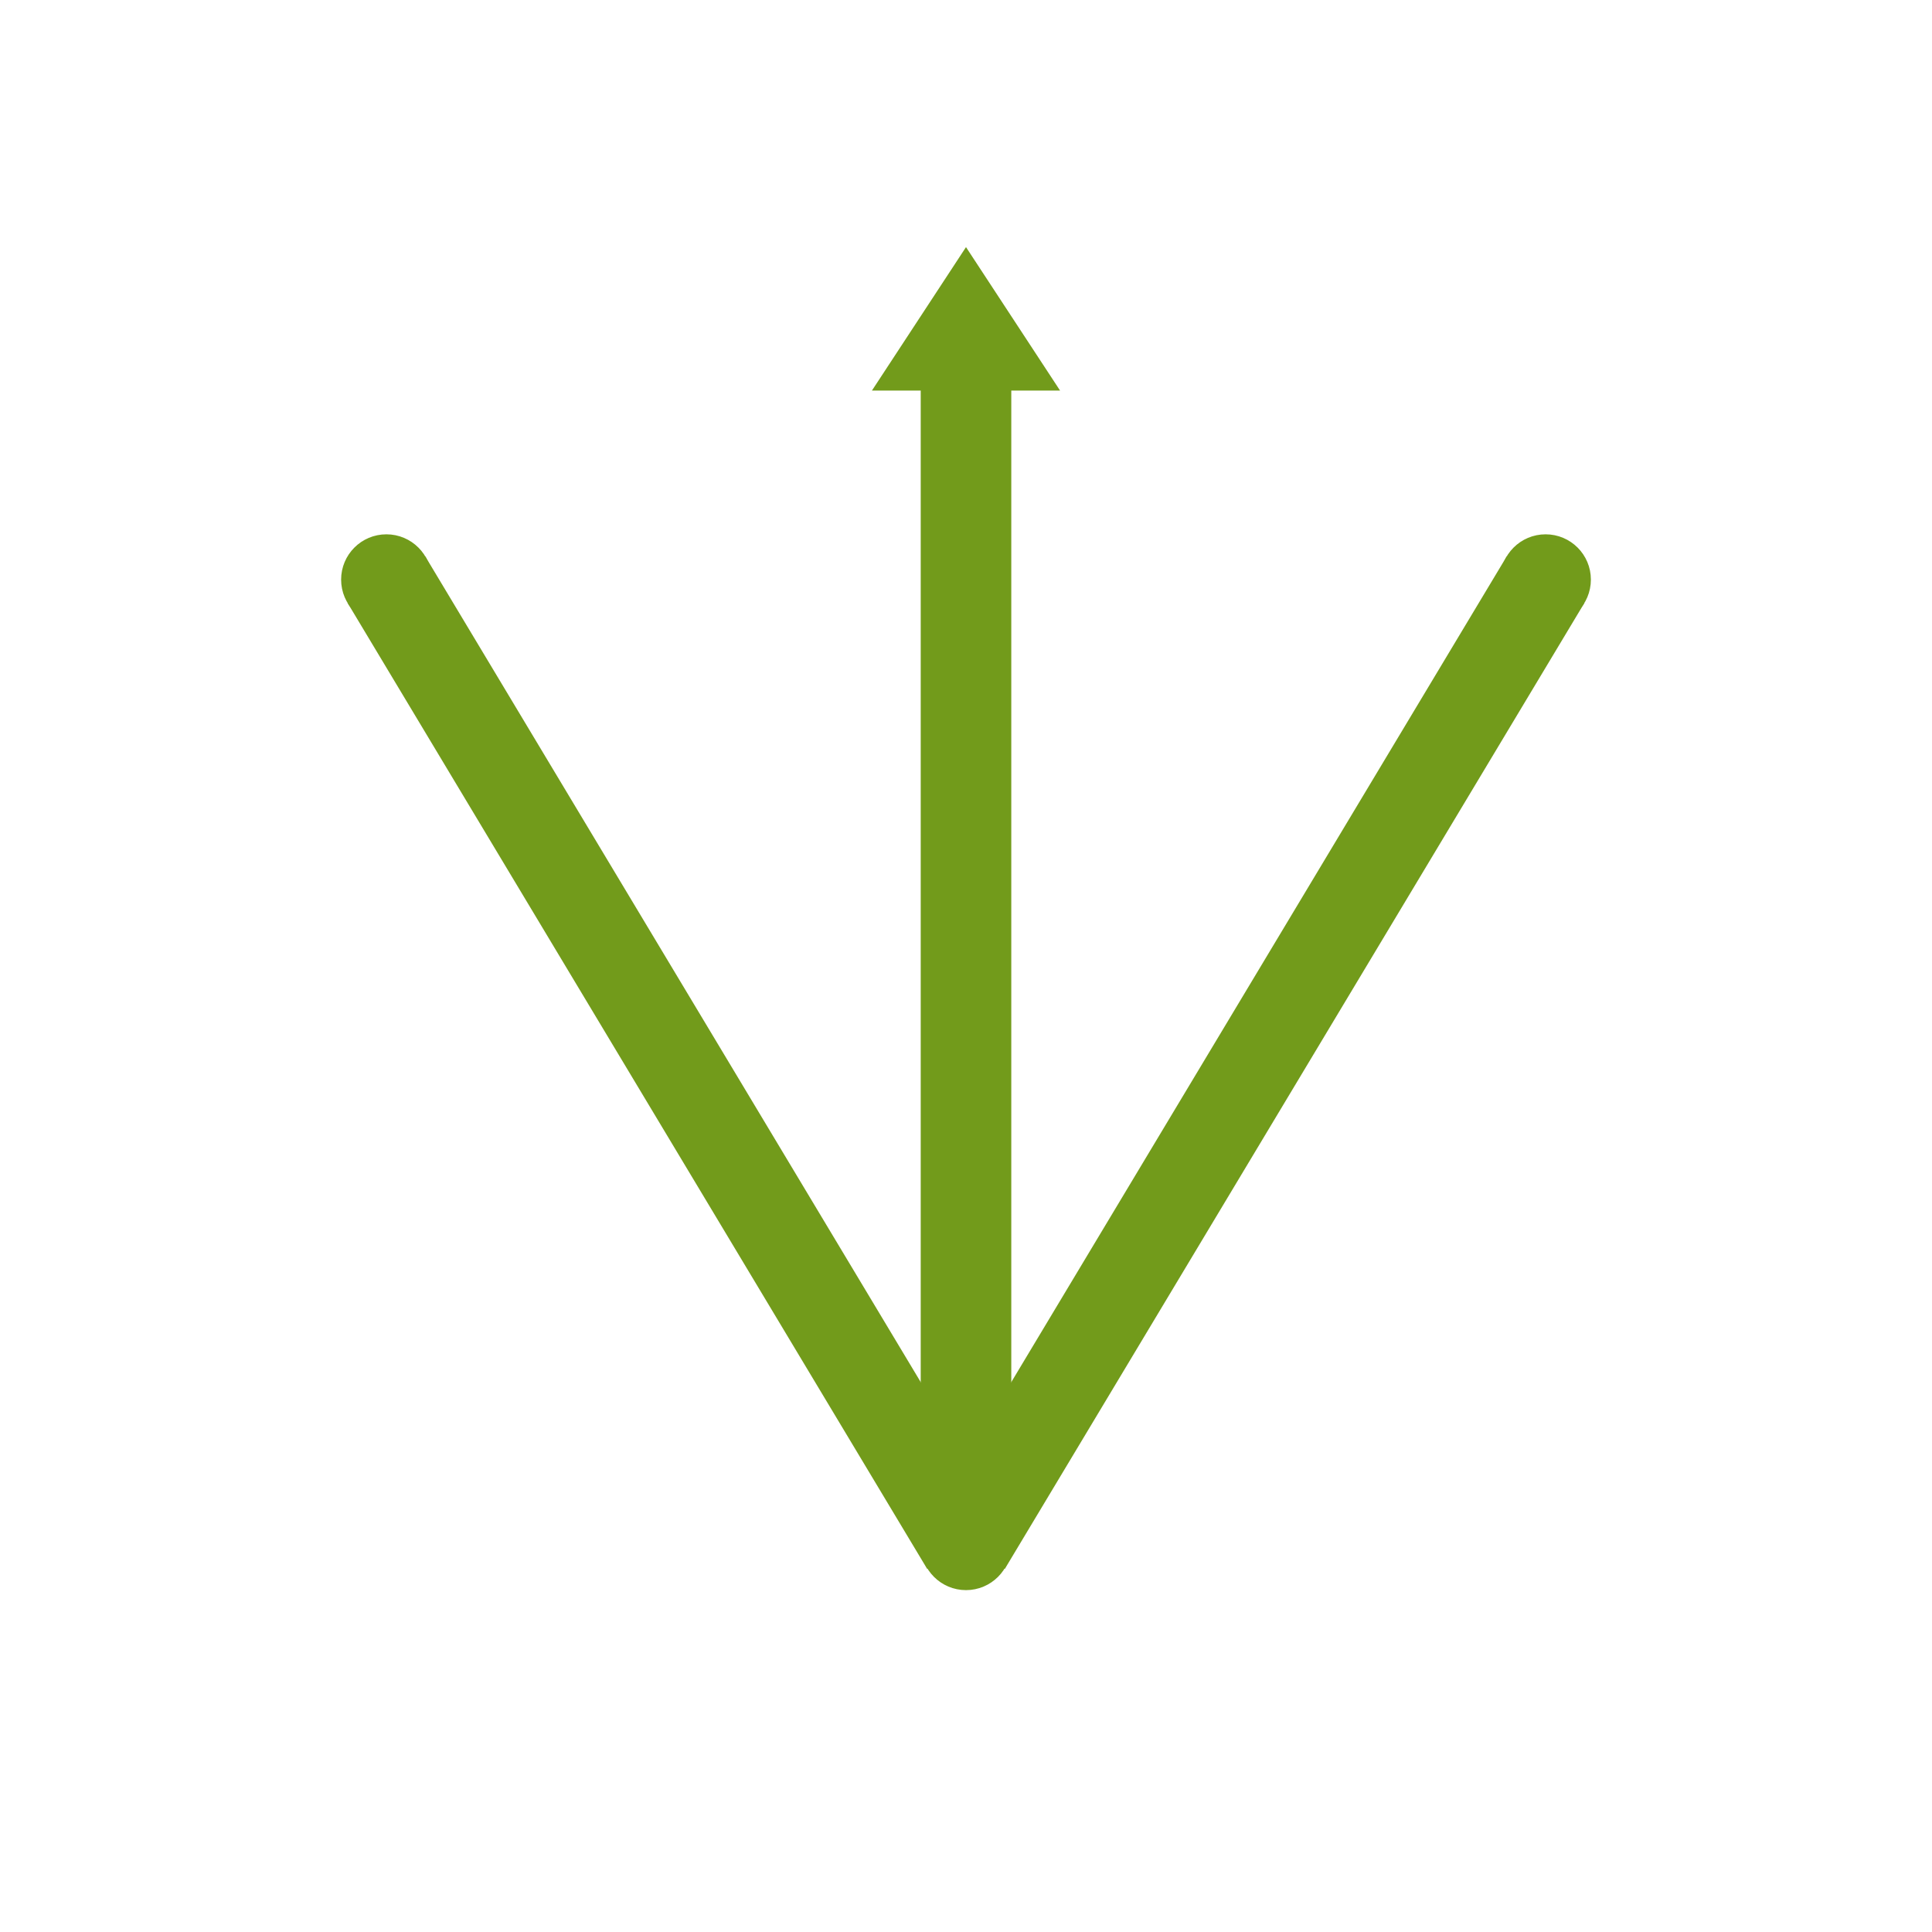
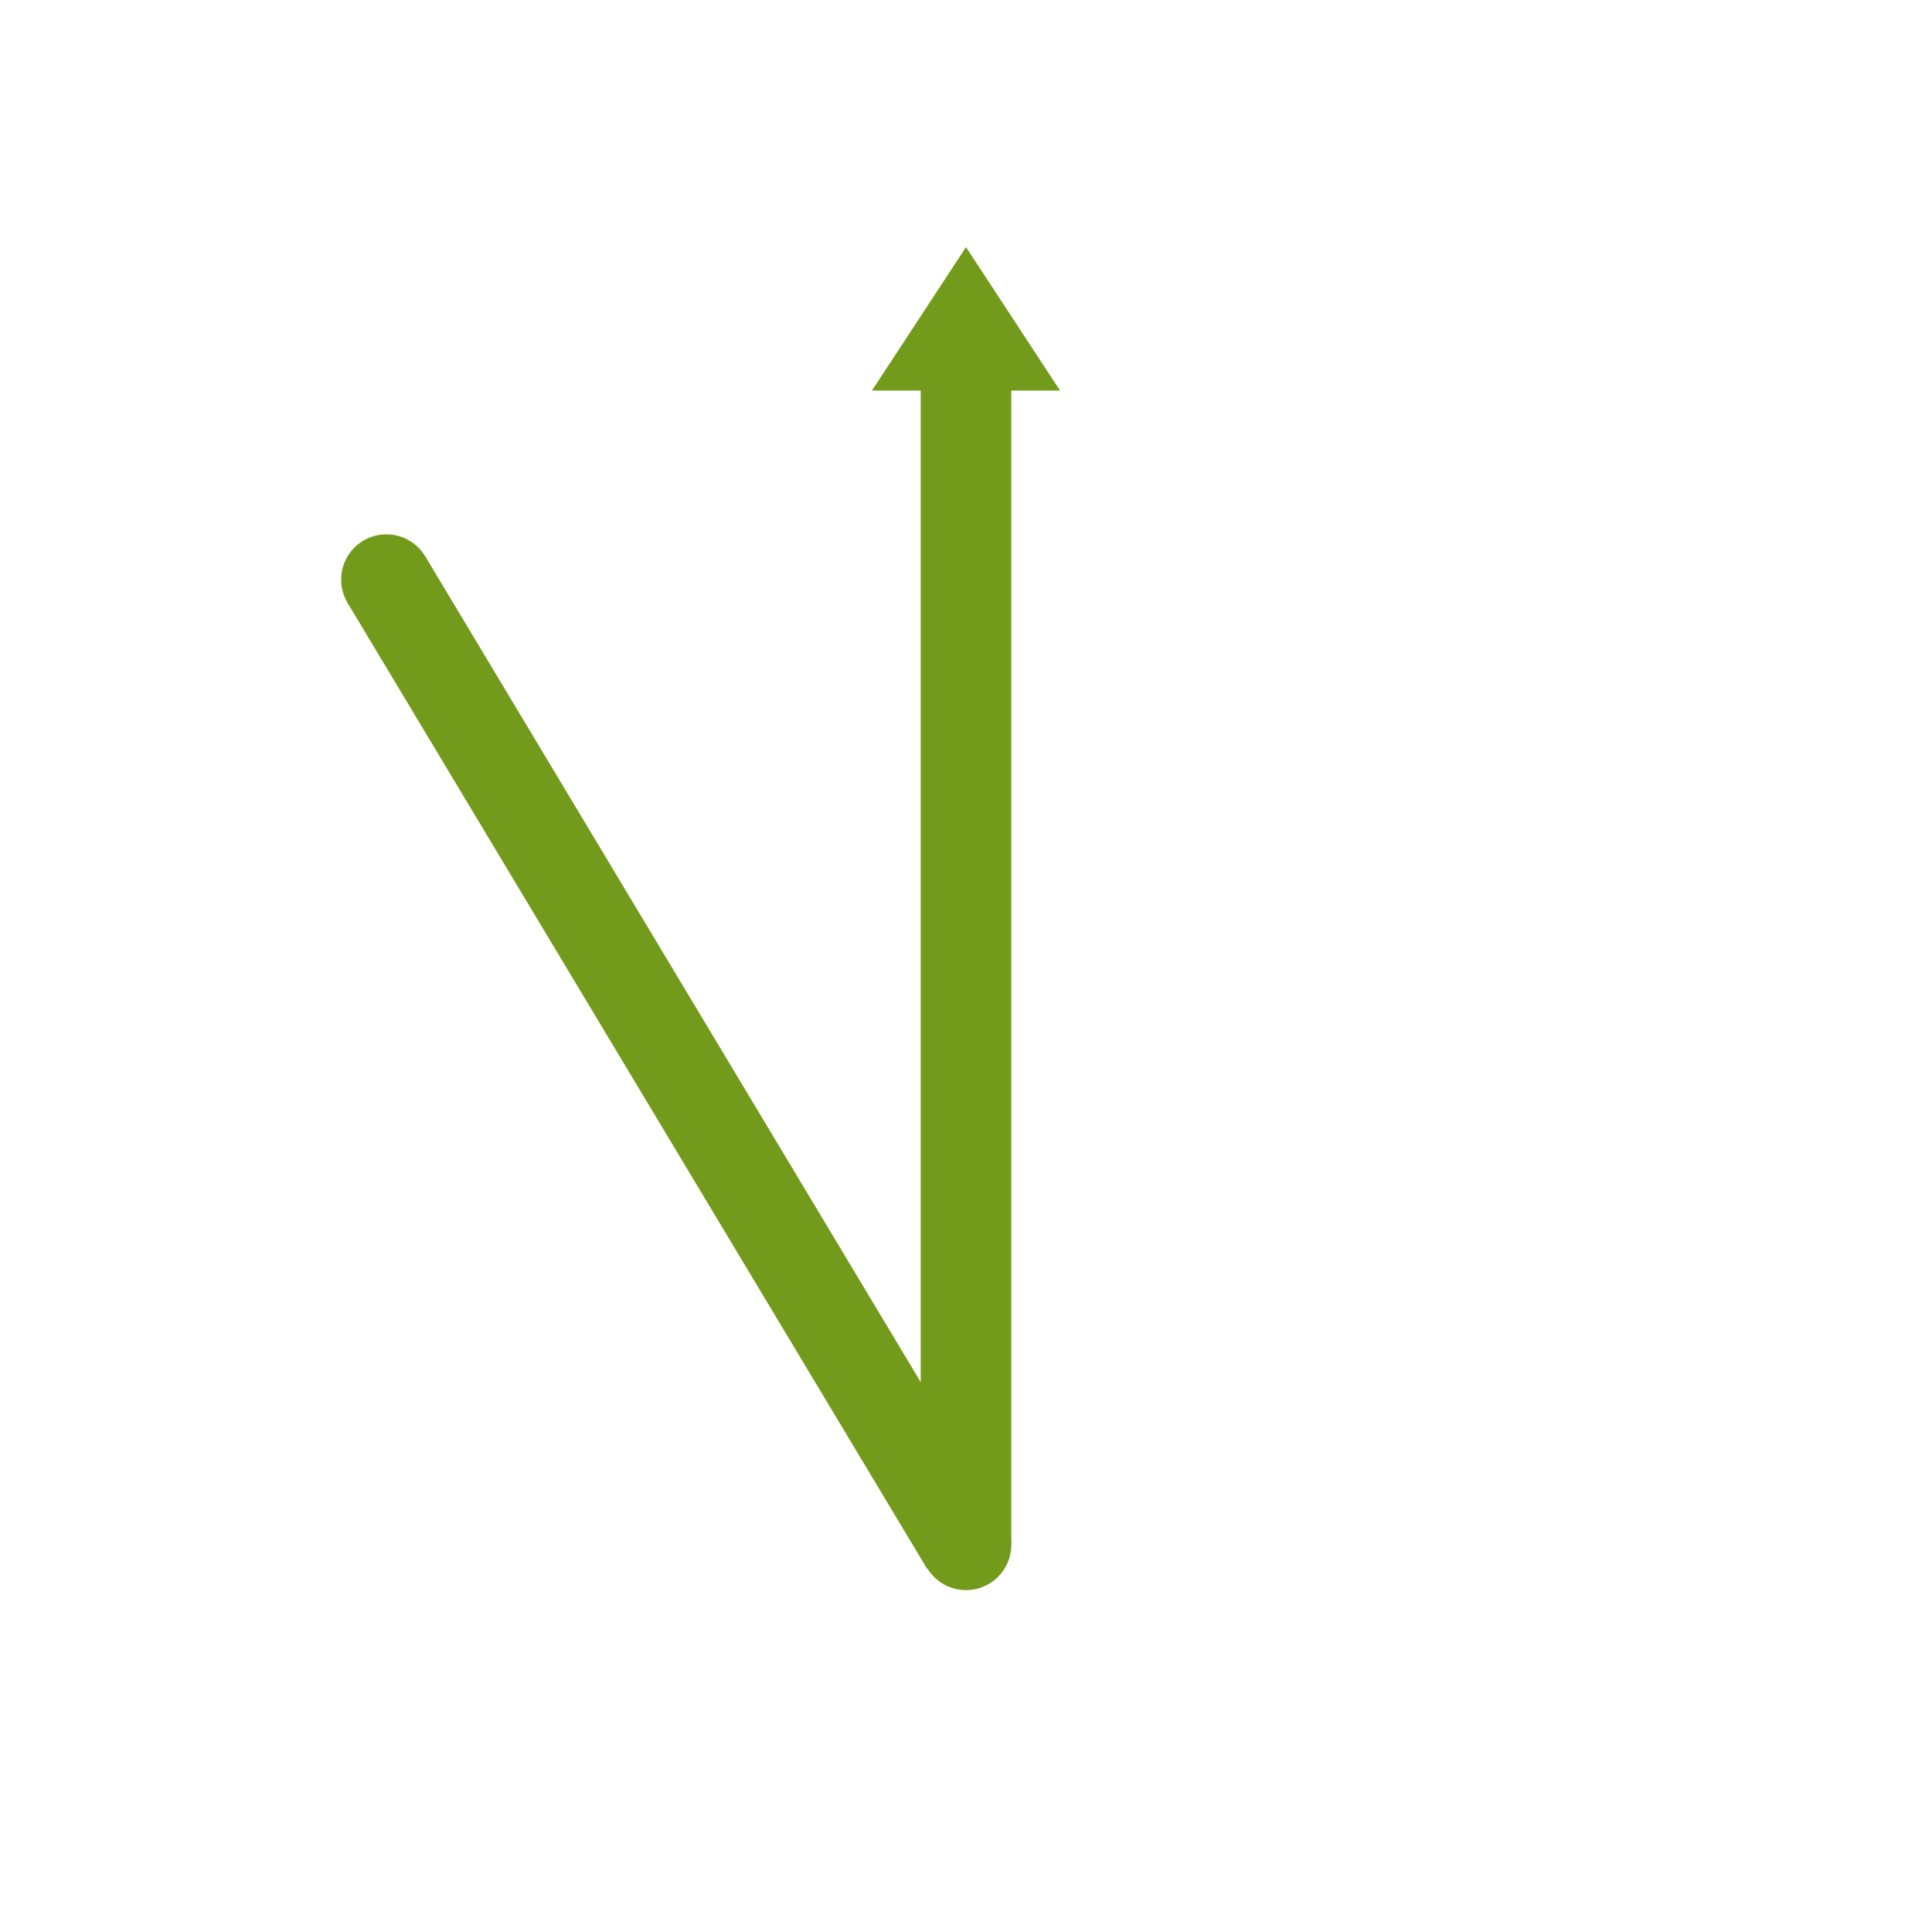
<svg xmlns="http://www.w3.org/2000/svg" viewBox="0 0 512 512" height="512" width="512">
  <style type="text/css">
    .primary {
      fill: #729B1B;
      stroke: #729B1B;
    }
    path {
      stroke-width: 24px;
    }
  </style>
  <path d="M256,409.6 L256,102.4" class="primary" />
  <circle cx="256" cy="409.4" r="11.5" class="primary" />
  <polygon points="256,103 280,103 256,66.4 232,103" class="primary" />
  <path d="M256,409.6 L102.4,153.6" class="primary" />
  <circle cx="102.4" cy="153.6" r="11.5" class="primary" />
-   <path d="M256,409.6 L409.6,153.6" class="primary" />
-   <circle cx="409.6" cy="153.6" r="11.5" class="primary" />
</svg>